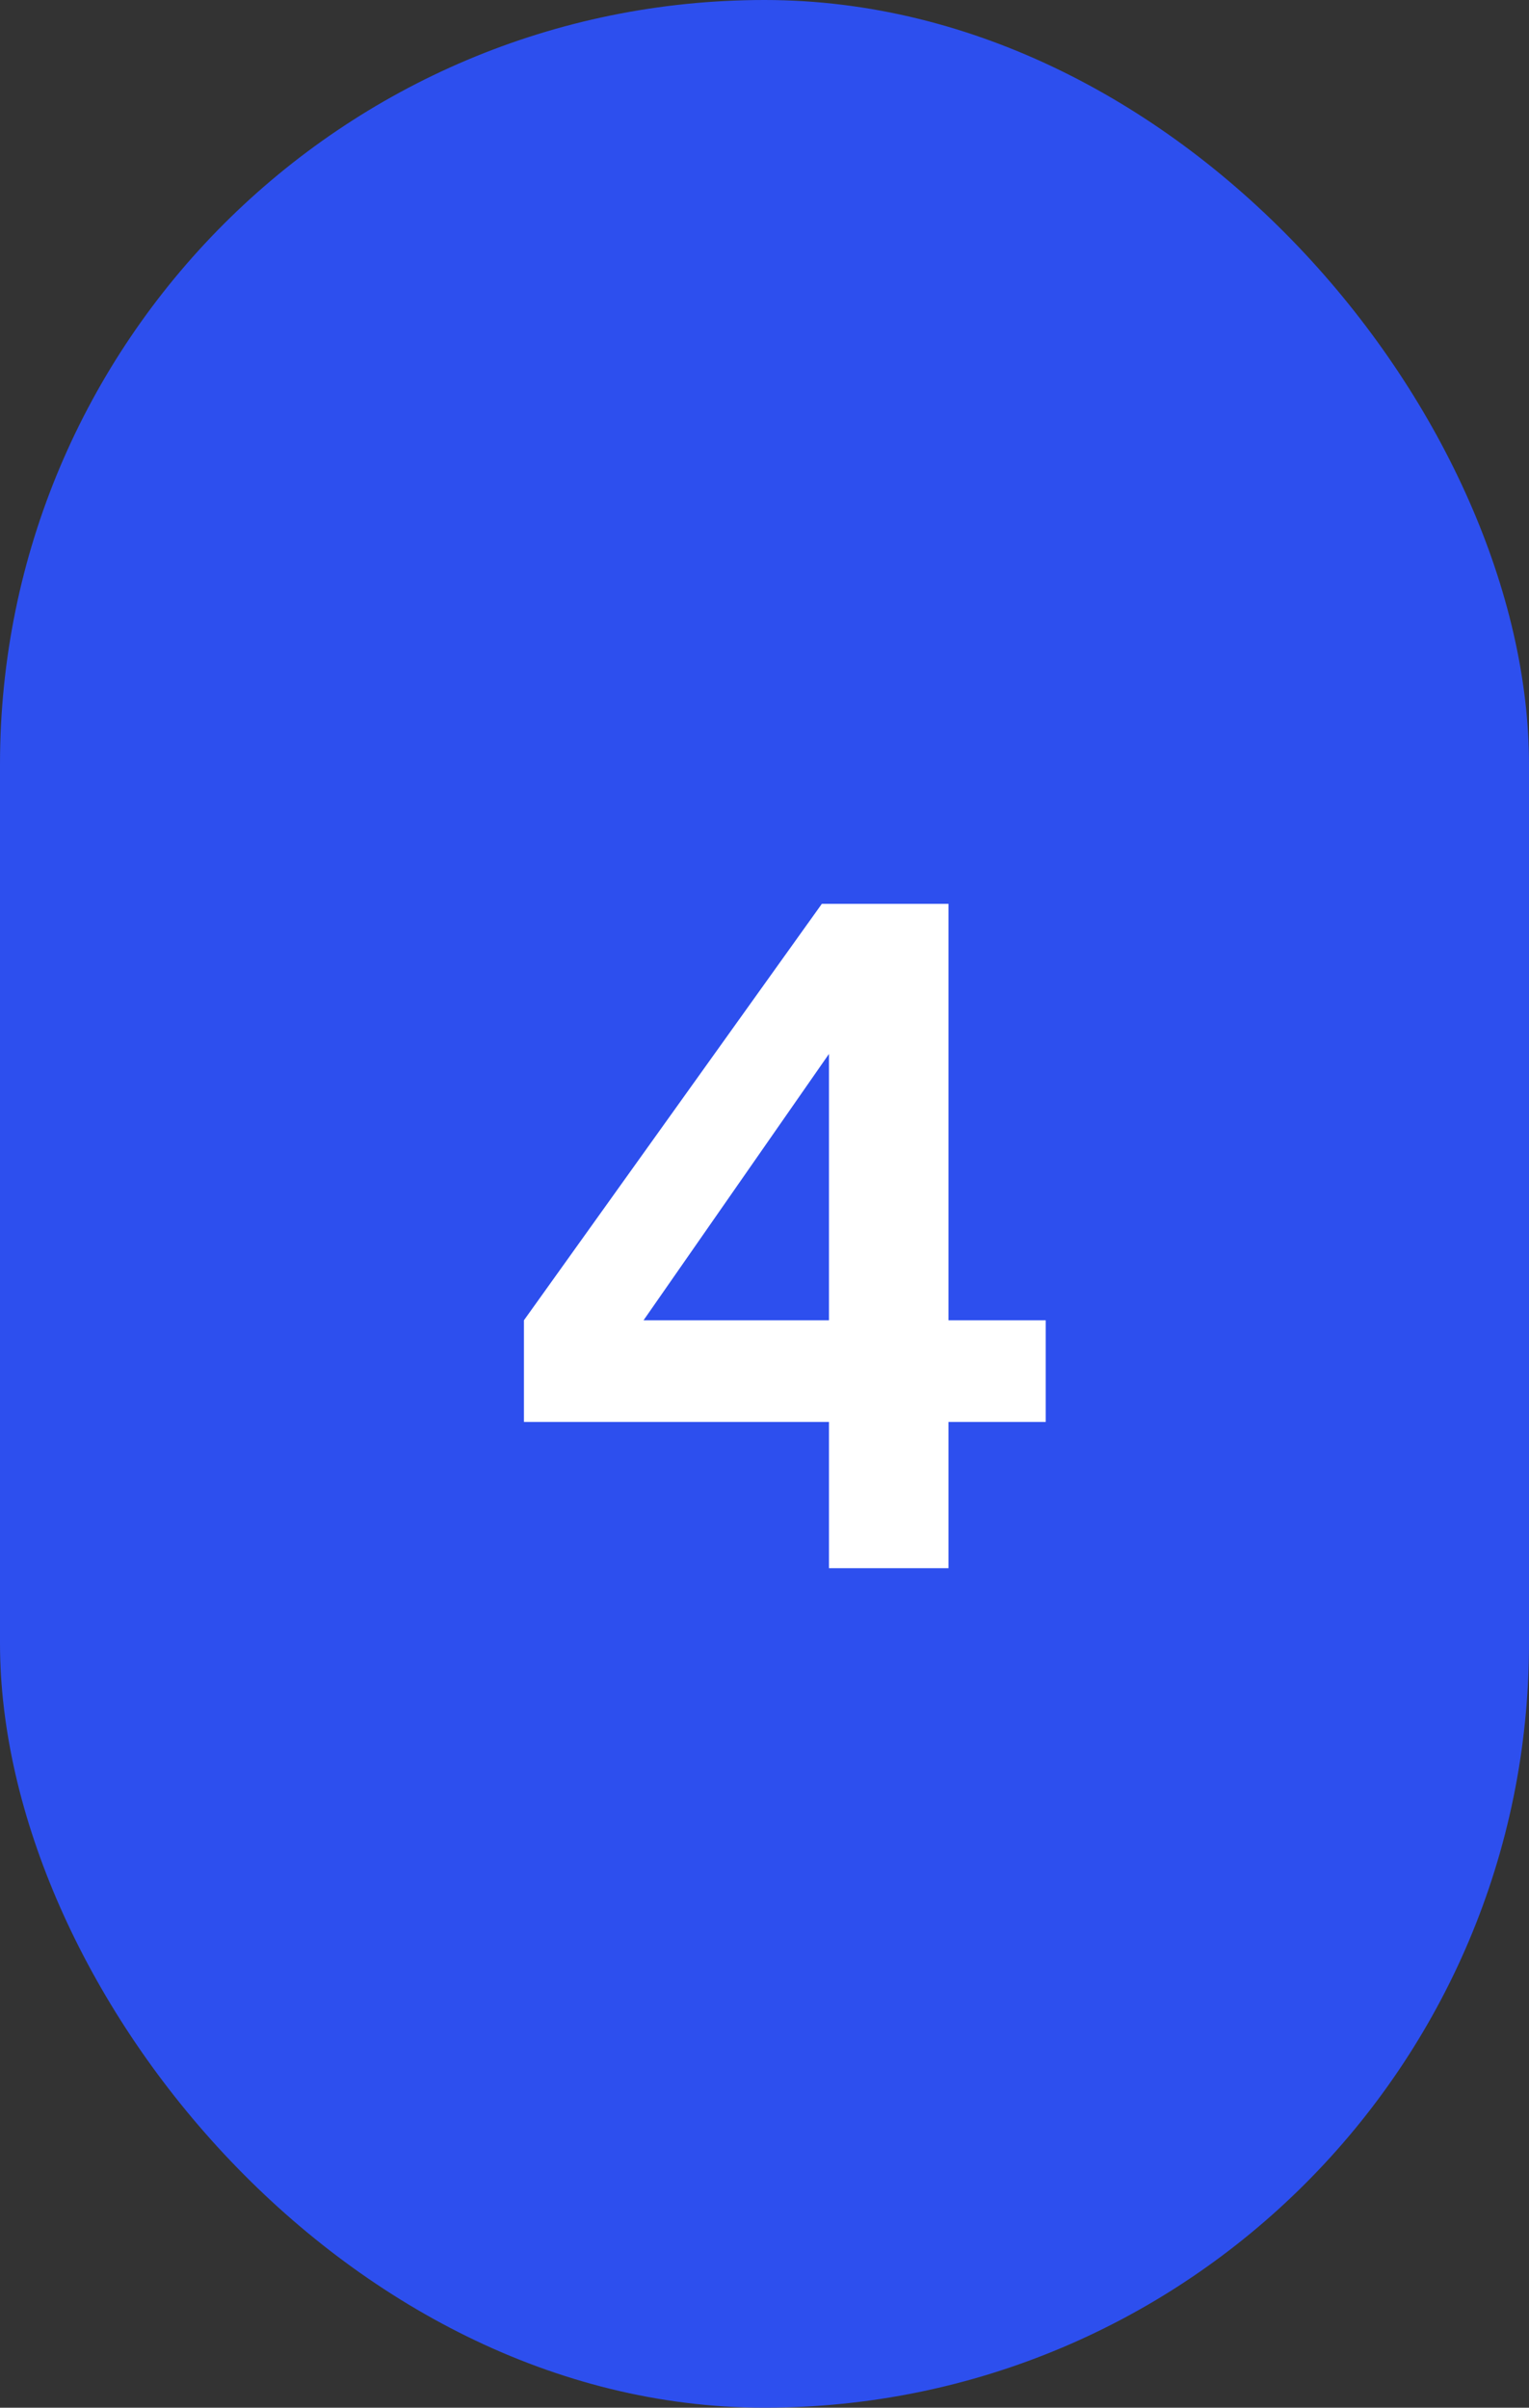
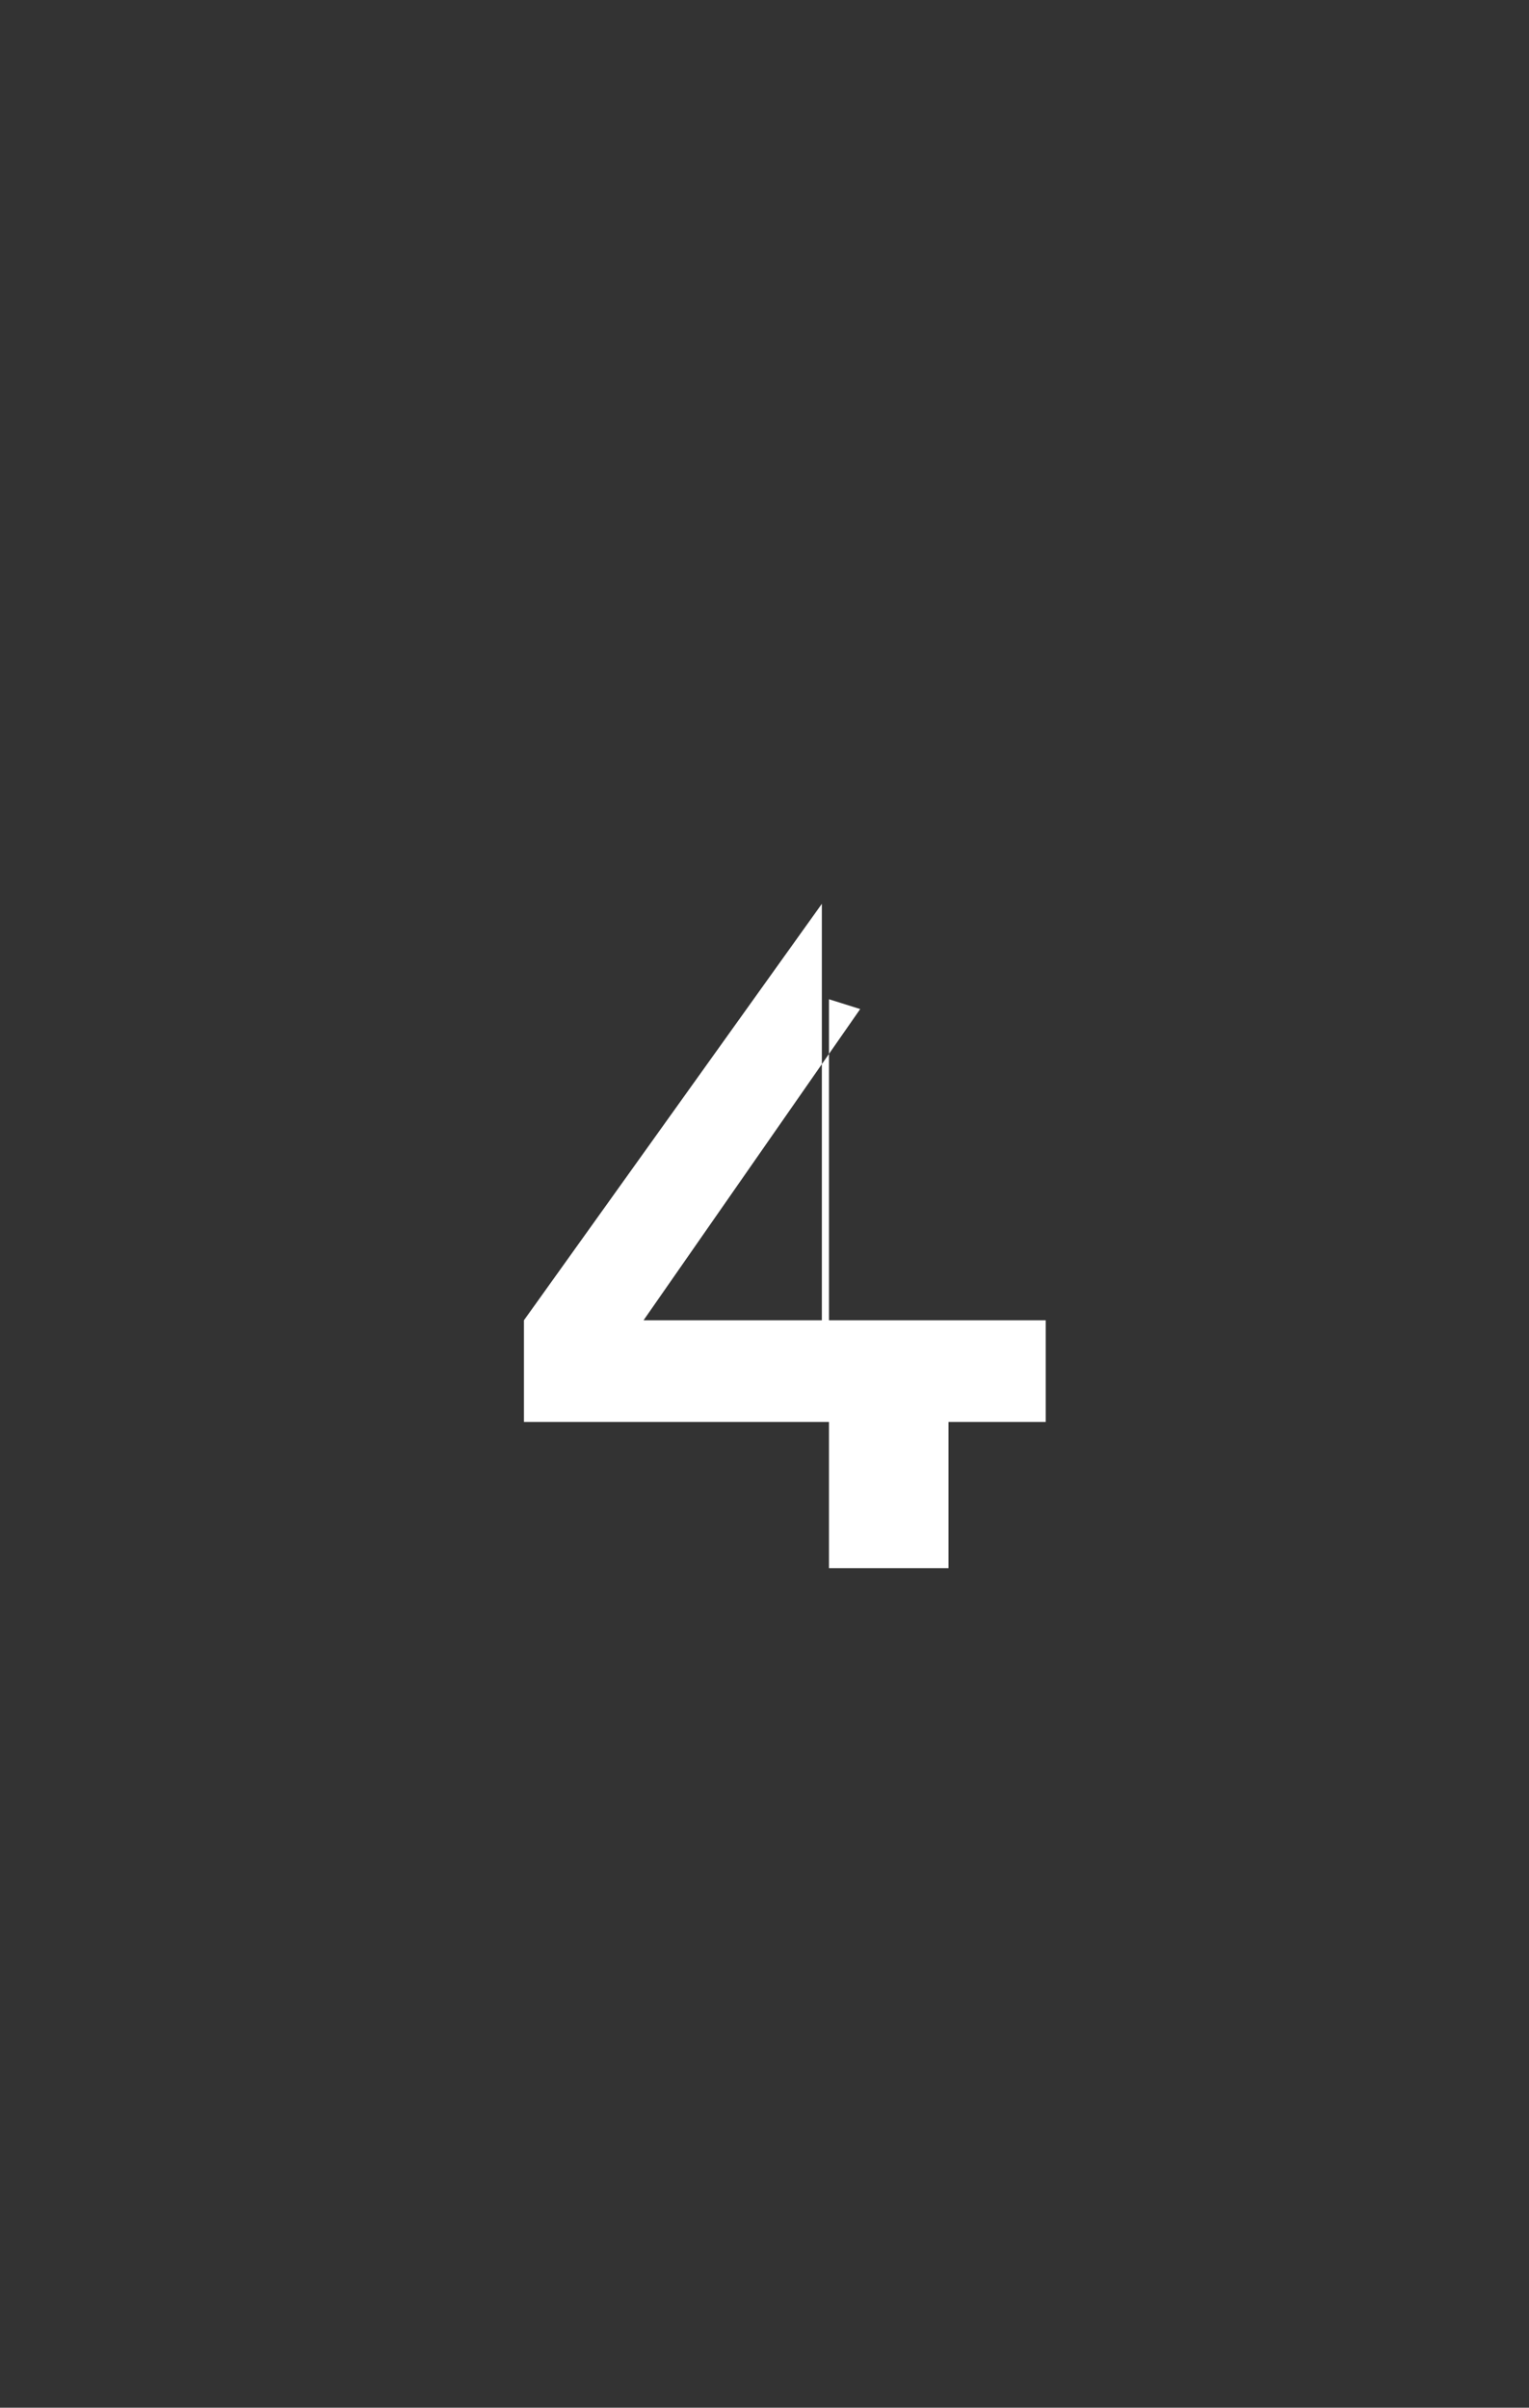
<svg xmlns="http://www.w3.org/2000/svg" width="1200" height="1890" viewBox="0 0 1200 1890" fill="none">
  <rect x="0" y="0" width="1200" height="1890" fill="#333333" stroke="none" />
-   <rect width="1200" height="1890" rx="600" fill="#2D4FEE" />
-   <path d="M650.6 1231V1116.2H411.2V1036.4L645 709.5H744.4V1036.4H820.7V1116.2H744.4V1231H650.6ZM481.2 1070.7L464.4 1036.4H650.6V784.4L675.1 792.1L481.2 1070.7Z" fill="white" />
+   <path d="M650.6 1231V1116.2H411.2V1036.4L645 709.5V1036.4H820.7V1116.2H744.4V1231H650.6ZM481.2 1070.7L464.4 1036.4H650.6V784.4L675.1 792.1L481.2 1070.7Z" fill="white" />
</svg>